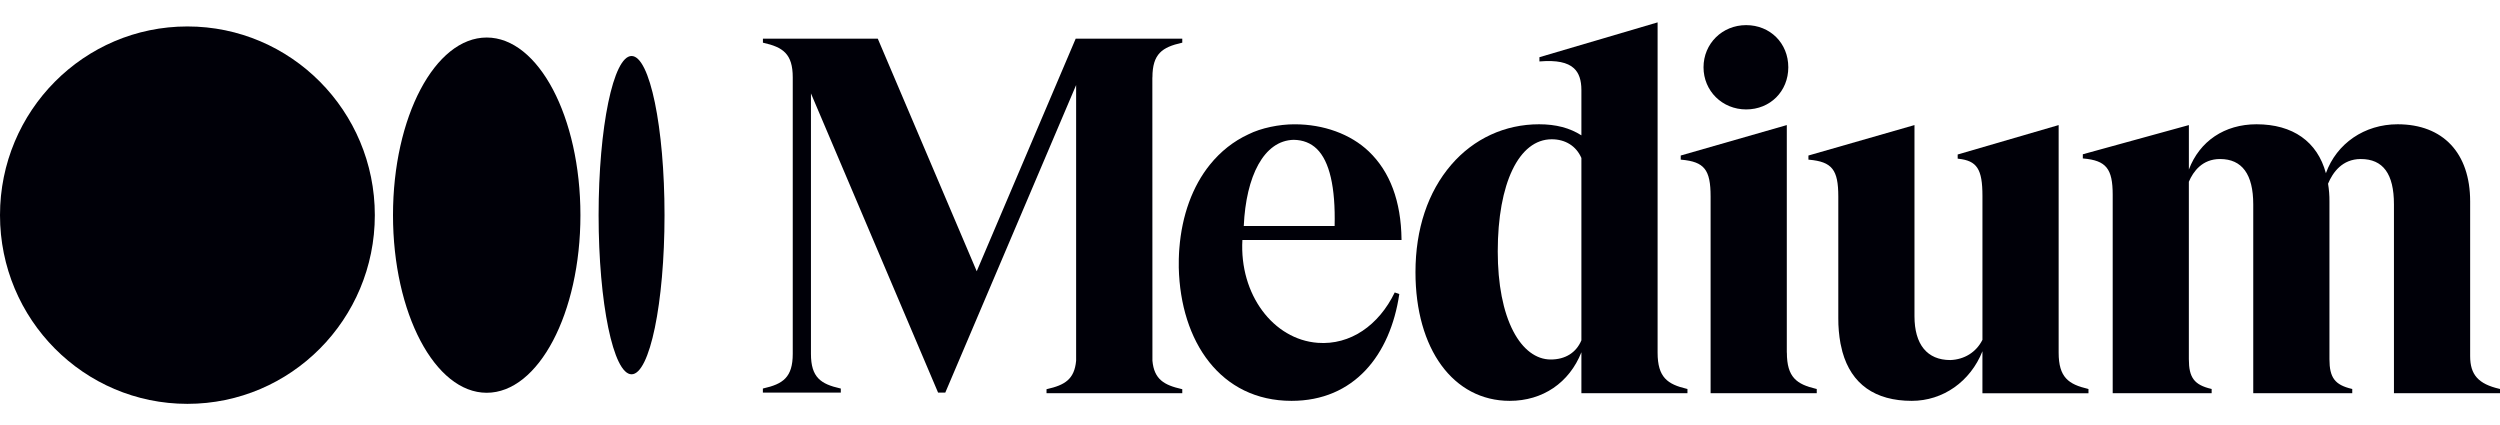
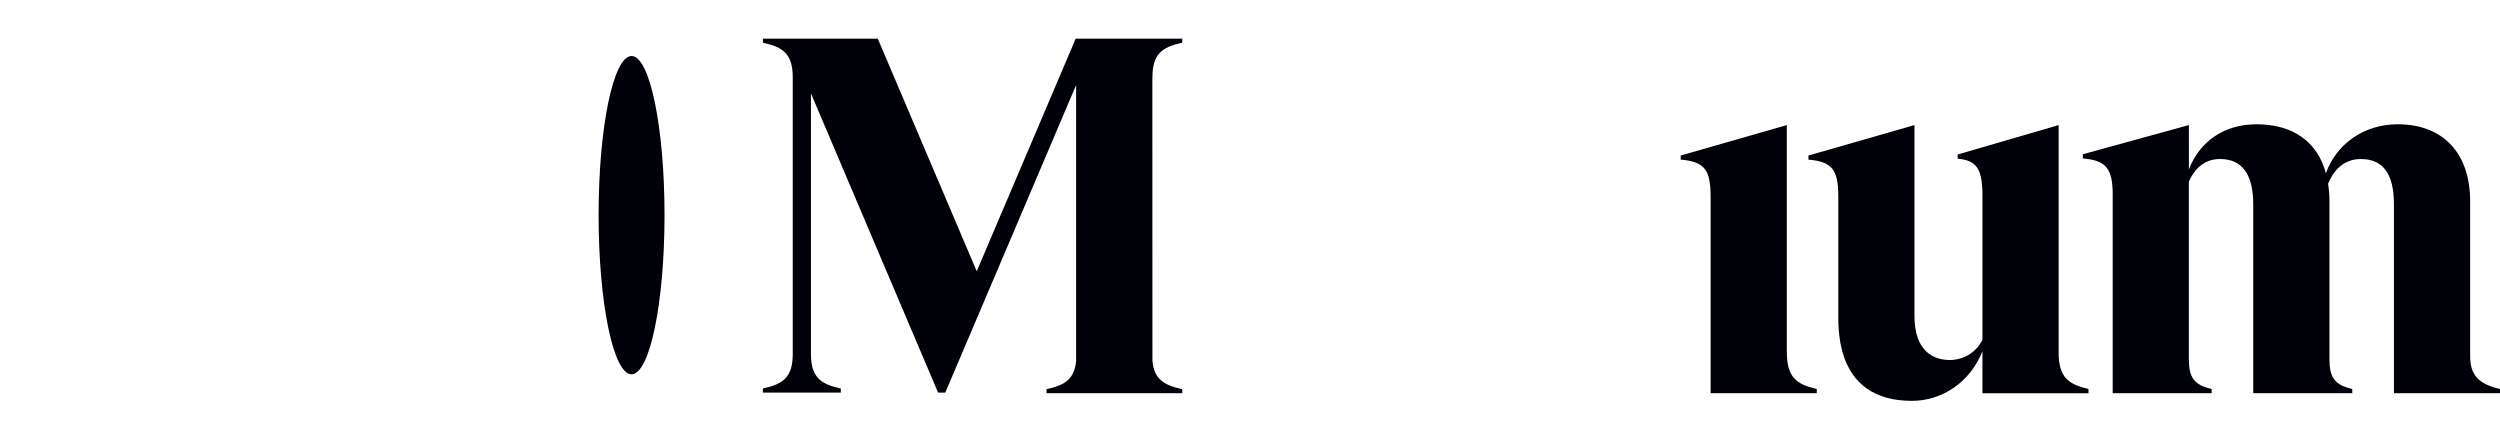
<svg xmlns="http://www.w3.org/2000/svg" width="100" height="17" viewBox="0 0 100 17" fill="none">
  <path d="M47.291 1.708L47.27 1.712C46.492 1.888 46.097 2.15 46.097 3.095H46.094L46.097 14.428C46.164 15.174 46.565 15.404 47.27 15.563L47.291 15.568V15.728H41.861V15.568L41.882 15.563C42.587 15.404 42.978 15.174 43.045 14.428V3.402L37.812 15.703H37.523L32.438 3.736V14.154C32.438 15.099 32.833 15.361 33.611 15.537L33.632 15.541V15.703H30.515V15.541L30.536 15.536C31.314 15.361 31.71 15.098 31.71 14.154V3.095C31.71 2.15 31.315 1.888 30.537 1.712L30.517 1.708V1.546H35.111L39.069 10.85L43.028 1.546H47.291V1.708Z" fill="#000008" />
-   <path fill-rule="evenodd" clip-rule="evenodd" d="M56.061 9.599H49.697L49.696 9.599C49.573 11.78 50.933 13.581 52.709 13.713C54.01 13.811 55.153 13.014 55.789 11.698L55.972 11.762C55.61 14.21 54.157 16.034 51.662 16.034C48.82 16.034 47.22 13.666 47.151 10.704C47.149 10.59 47.15 10.476 47.152 10.363C47.154 10.292 47.157 10.222 47.16 10.152C47.162 10.115 47.164 10.079 47.166 10.04C47.169 10.001 47.172 9.962 47.175 9.923C47.278 8.615 47.699 7.451 48.394 6.59C48.825 6.055 49.344 5.648 49.932 5.375C50.449 5.115 51.175 4.972 51.768 4.972H51.793C52.934 4.972 54.02 5.358 54.754 6.059C55.602 6.87 56.043 8.052 56.061 9.572V9.599ZM51.75 5.593C50.553 5.617 49.839 7.051 49.751 9.039H53.385C53.422 7.488 53.182 6.45 52.67 5.953C52.429 5.72 52.12 5.599 51.75 5.593Z" fill="#000008" />
-   <path fill-rule="evenodd" clip-rule="evenodd" d="M66.304 14.104C66.304 15.097 66.699 15.371 67.478 15.555L67.498 15.559V15.728H63.256V14.091C62.77 15.311 61.709 16.034 60.389 16.034C58.134 16.034 56.618 13.965 56.619 10.886C56.619 9.163 57.114 7.677 58.052 6.589C58.951 5.546 60.198 4.971 61.563 4.971C62.236 4.971 62.79 5.116 63.256 5.414V3.603C63.256 3.202 63.158 2.916 62.957 2.731C62.7 2.493 62.258 2.403 61.605 2.456L61.577 2.458V2.288L66.304 0.895V14.104ZM62.028 14.38C62.612 14.38 63.047 14.108 63.256 13.613V6.319C63.05 5.844 62.618 5.571 62.069 5.571C60.757 5.571 59.91 7.333 59.91 10.057C59.91 11.366 60.124 12.47 60.532 13.252C60.911 13.98 61.444 14.38 62.028 14.38Z" fill="#000008" />
-   <path d="M69.846 1.005C70.808 1.005 71.532 1.73 71.532 2.691C71.532 3.652 70.808 4.377 69.846 4.377C68.89 4.377 68.141 3.637 68.141 2.691C68.141 1.746 68.889 1.005 69.846 1.005Z" fill="#000008" />
  <path d="M71.475 14.104C71.475 15.097 71.87 15.371 72.648 15.555L72.67 15.559V15.728H68.424V7.859C68.424 6.786 68.173 6.47 67.255 6.388L67.229 6.386V6.221L71.472 5.003V14.104H71.475Z" fill="#000008" />
  <path d="M82.346 14.104C82.346 15.097 82.741 15.371 83.519 15.555L83.539 15.562V15.731H79.297V14.051C78.815 15.261 77.72 16.034 76.471 16.034C74.997 16.034 74.056 15.361 73.697 14.074L73.62 13.742C73.559 13.407 73.53 13.068 73.532 12.728V7.859C73.532 6.786 73.281 6.47 72.362 6.388L72.337 6.386V6.221L76.579 5.003V12.648C76.579 13.779 77.087 14.402 78.01 14.402C78.578 14.382 79.048 14.088 79.298 13.593V7.84C79.298 6.762 79.081 6.428 78.331 6.349L78.307 6.346V6.18L82.346 5.003V14.104Z" fill="#000008" />
  <path d="M100 15.559V15.728H95.758V8.175C95.758 6.954 95.324 6.361 94.43 6.361C93.691 6.361 93.311 6.896 93.122 7.348C93.161 7.581 93.18 7.817 93.178 8.053V14.366C93.178 15.107 93.395 15.395 94.069 15.554L94.09 15.559V15.728H90.13V8.175C90.13 6.972 89.683 6.361 88.802 6.361C88.092 6.361 87.732 6.854 87.554 7.27V14.366C87.554 15.107 87.772 15.395 88.445 15.554L88.466 15.559V15.728H84.508V7.791C84.508 6.746 84.246 6.421 83.338 6.34L83.313 6.338V6.171L87.555 5.003V6.782C87.984 5.645 88.984 4.971 90.26 4.971C91.713 4.971 92.695 5.665 93.036 6.928C93.466 5.736 94.582 4.971 95.906 4.971C97.722 4.971 98.806 6.123 98.806 8.054V14.245C98.806 14.992 99.135 15.359 99.979 15.554L100 15.559Z" fill="#000008" />
-   <path d="M7.496 16.154C11.637 16.154 14.993 12.774 14.993 8.606C14.993 4.437 11.637 1.058 7.496 1.058C3.356 1.058 0 4.436 0 8.606C0 12.775 3.356 16.154 7.496 16.154Z" fill="#000008" />
-   <path d="M19.468 15.711C21.539 15.711 23.217 12.53 23.217 8.606C23.217 4.683 21.539 1.501 19.468 1.501C17.398 1.501 15.72 4.683 15.72 8.606C15.72 12.529 17.398 15.711 19.468 15.711Z" fill="#000008" />
  <path d="M26.581 8.606C26.581 12.122 25.99 14.972 25.262 14.972C24.534 14.972 23.944 12.121 23.944 8.606C23.944 5.091 24.534 2.24 25.263 2.24C25.991 2.24 26.581 5.09 26.581 8.606Z" fill="#000008" />
</svg>